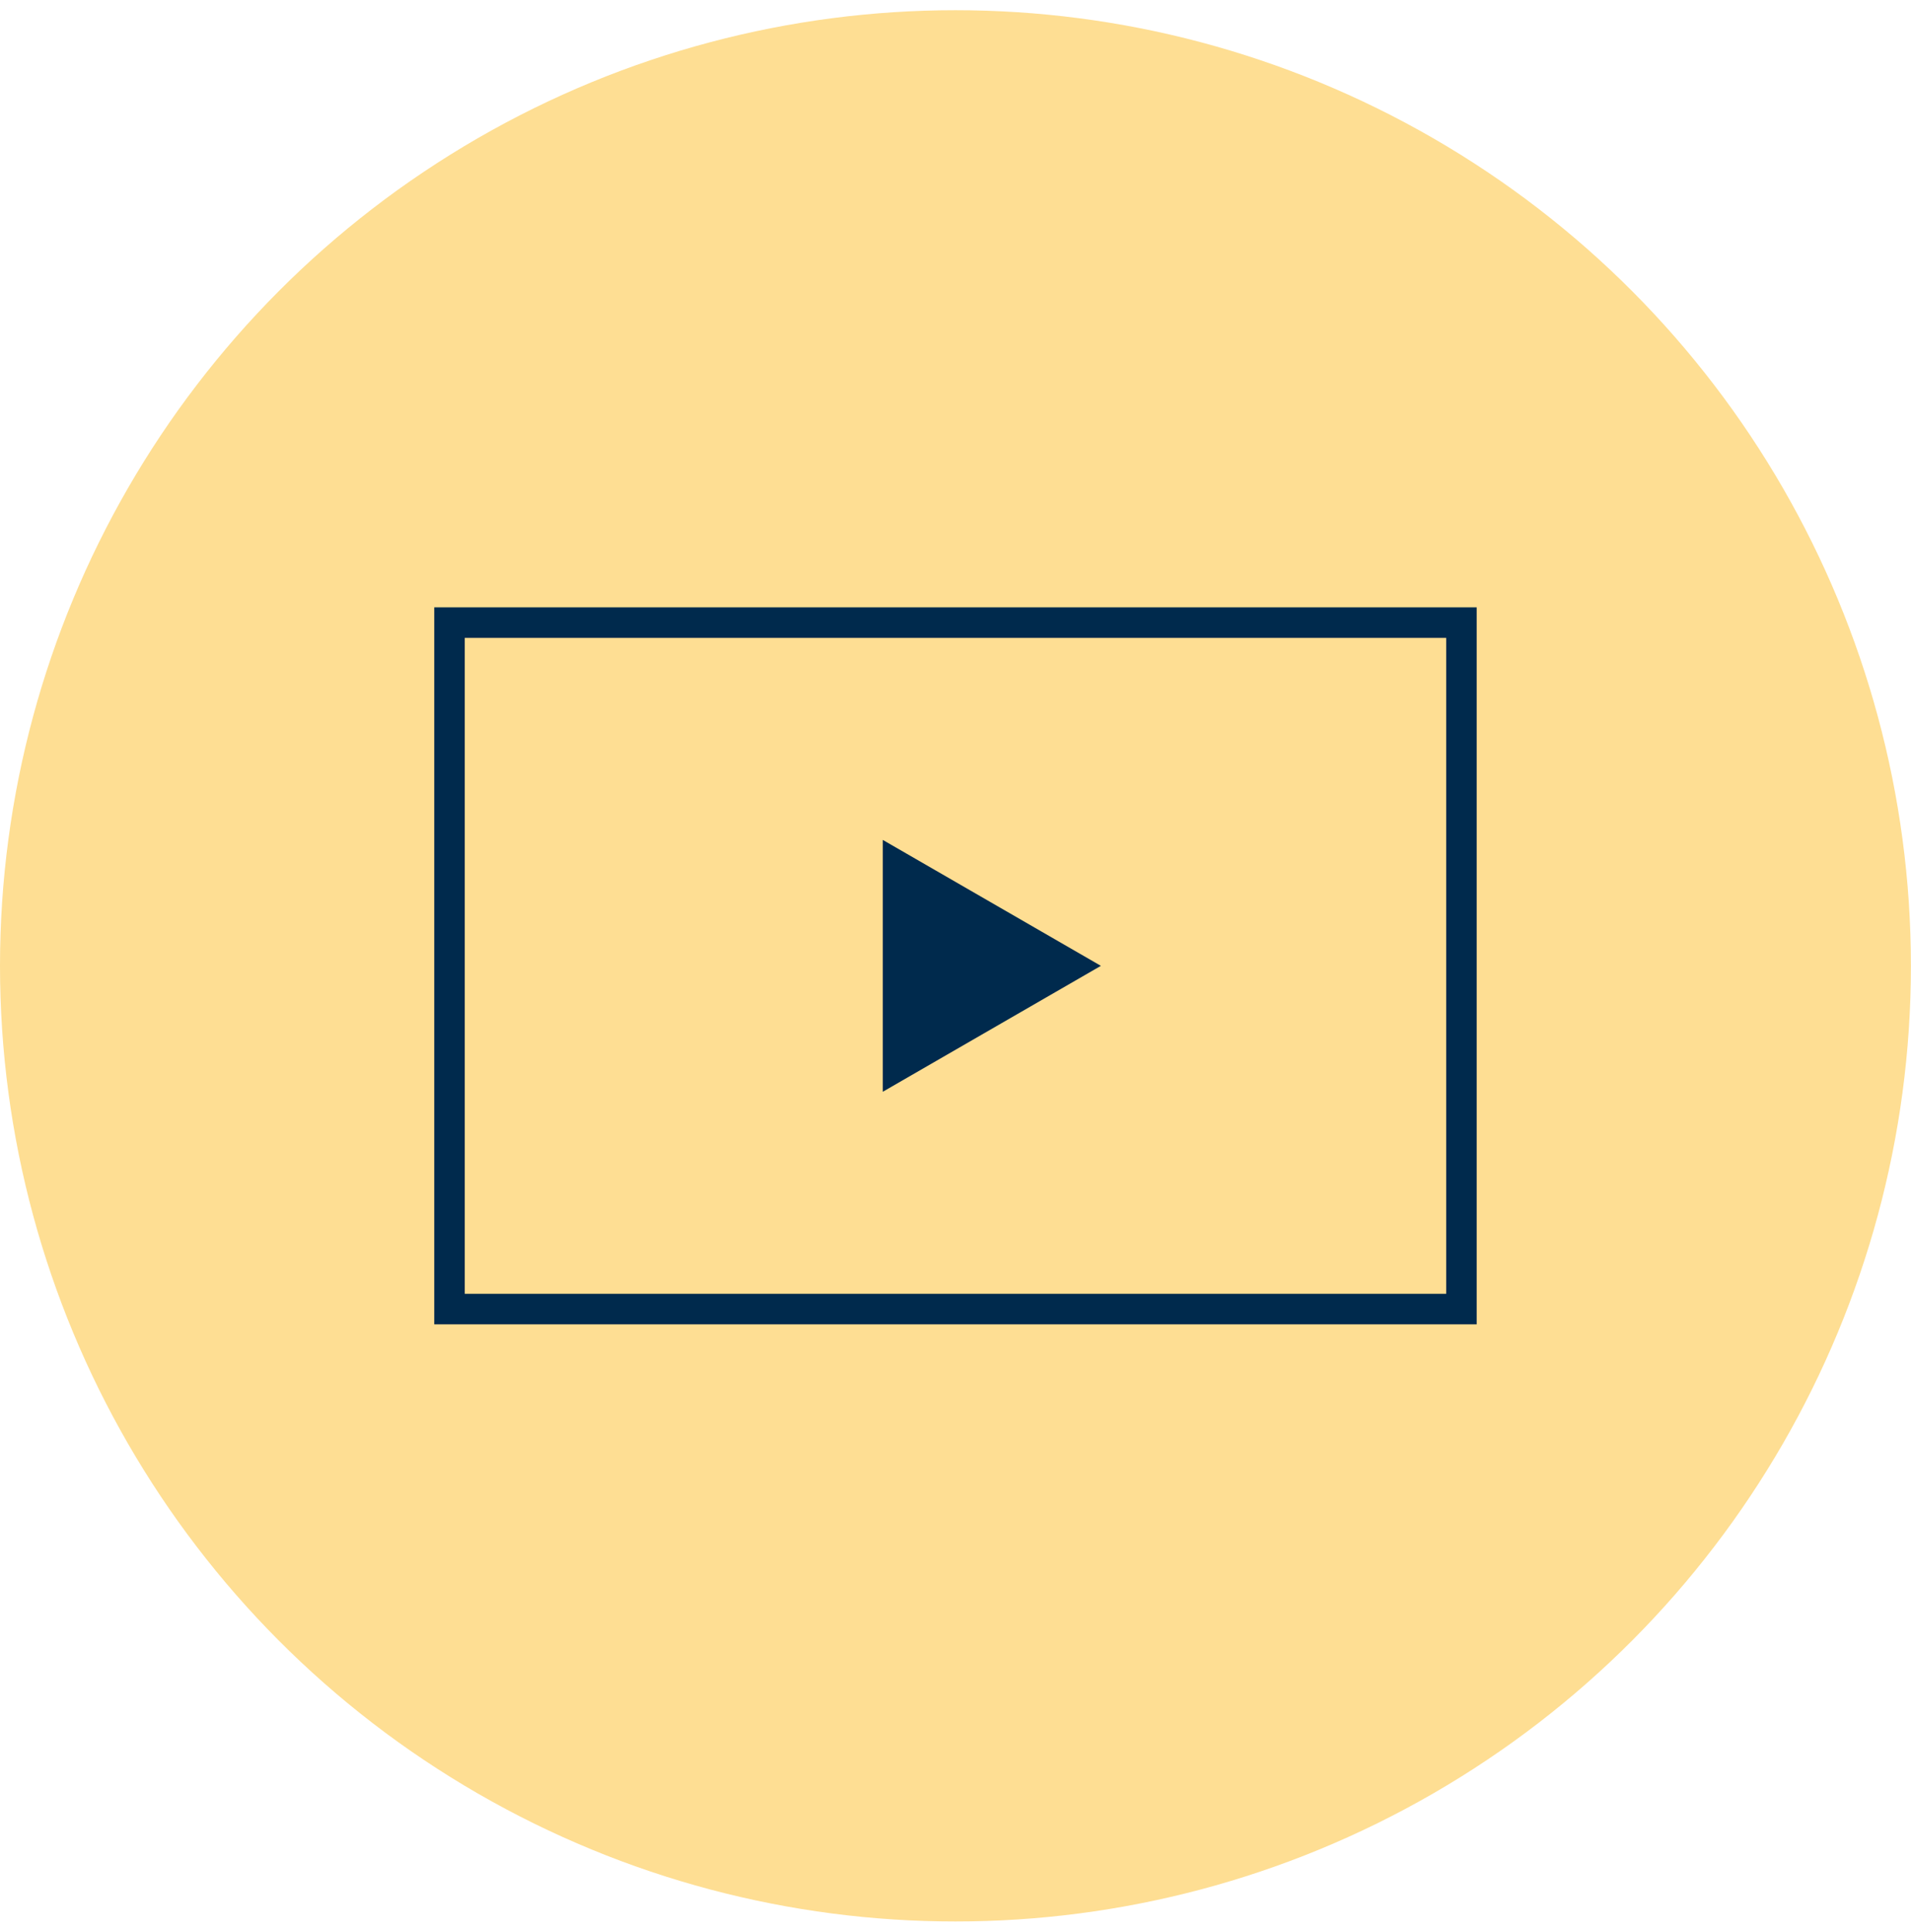
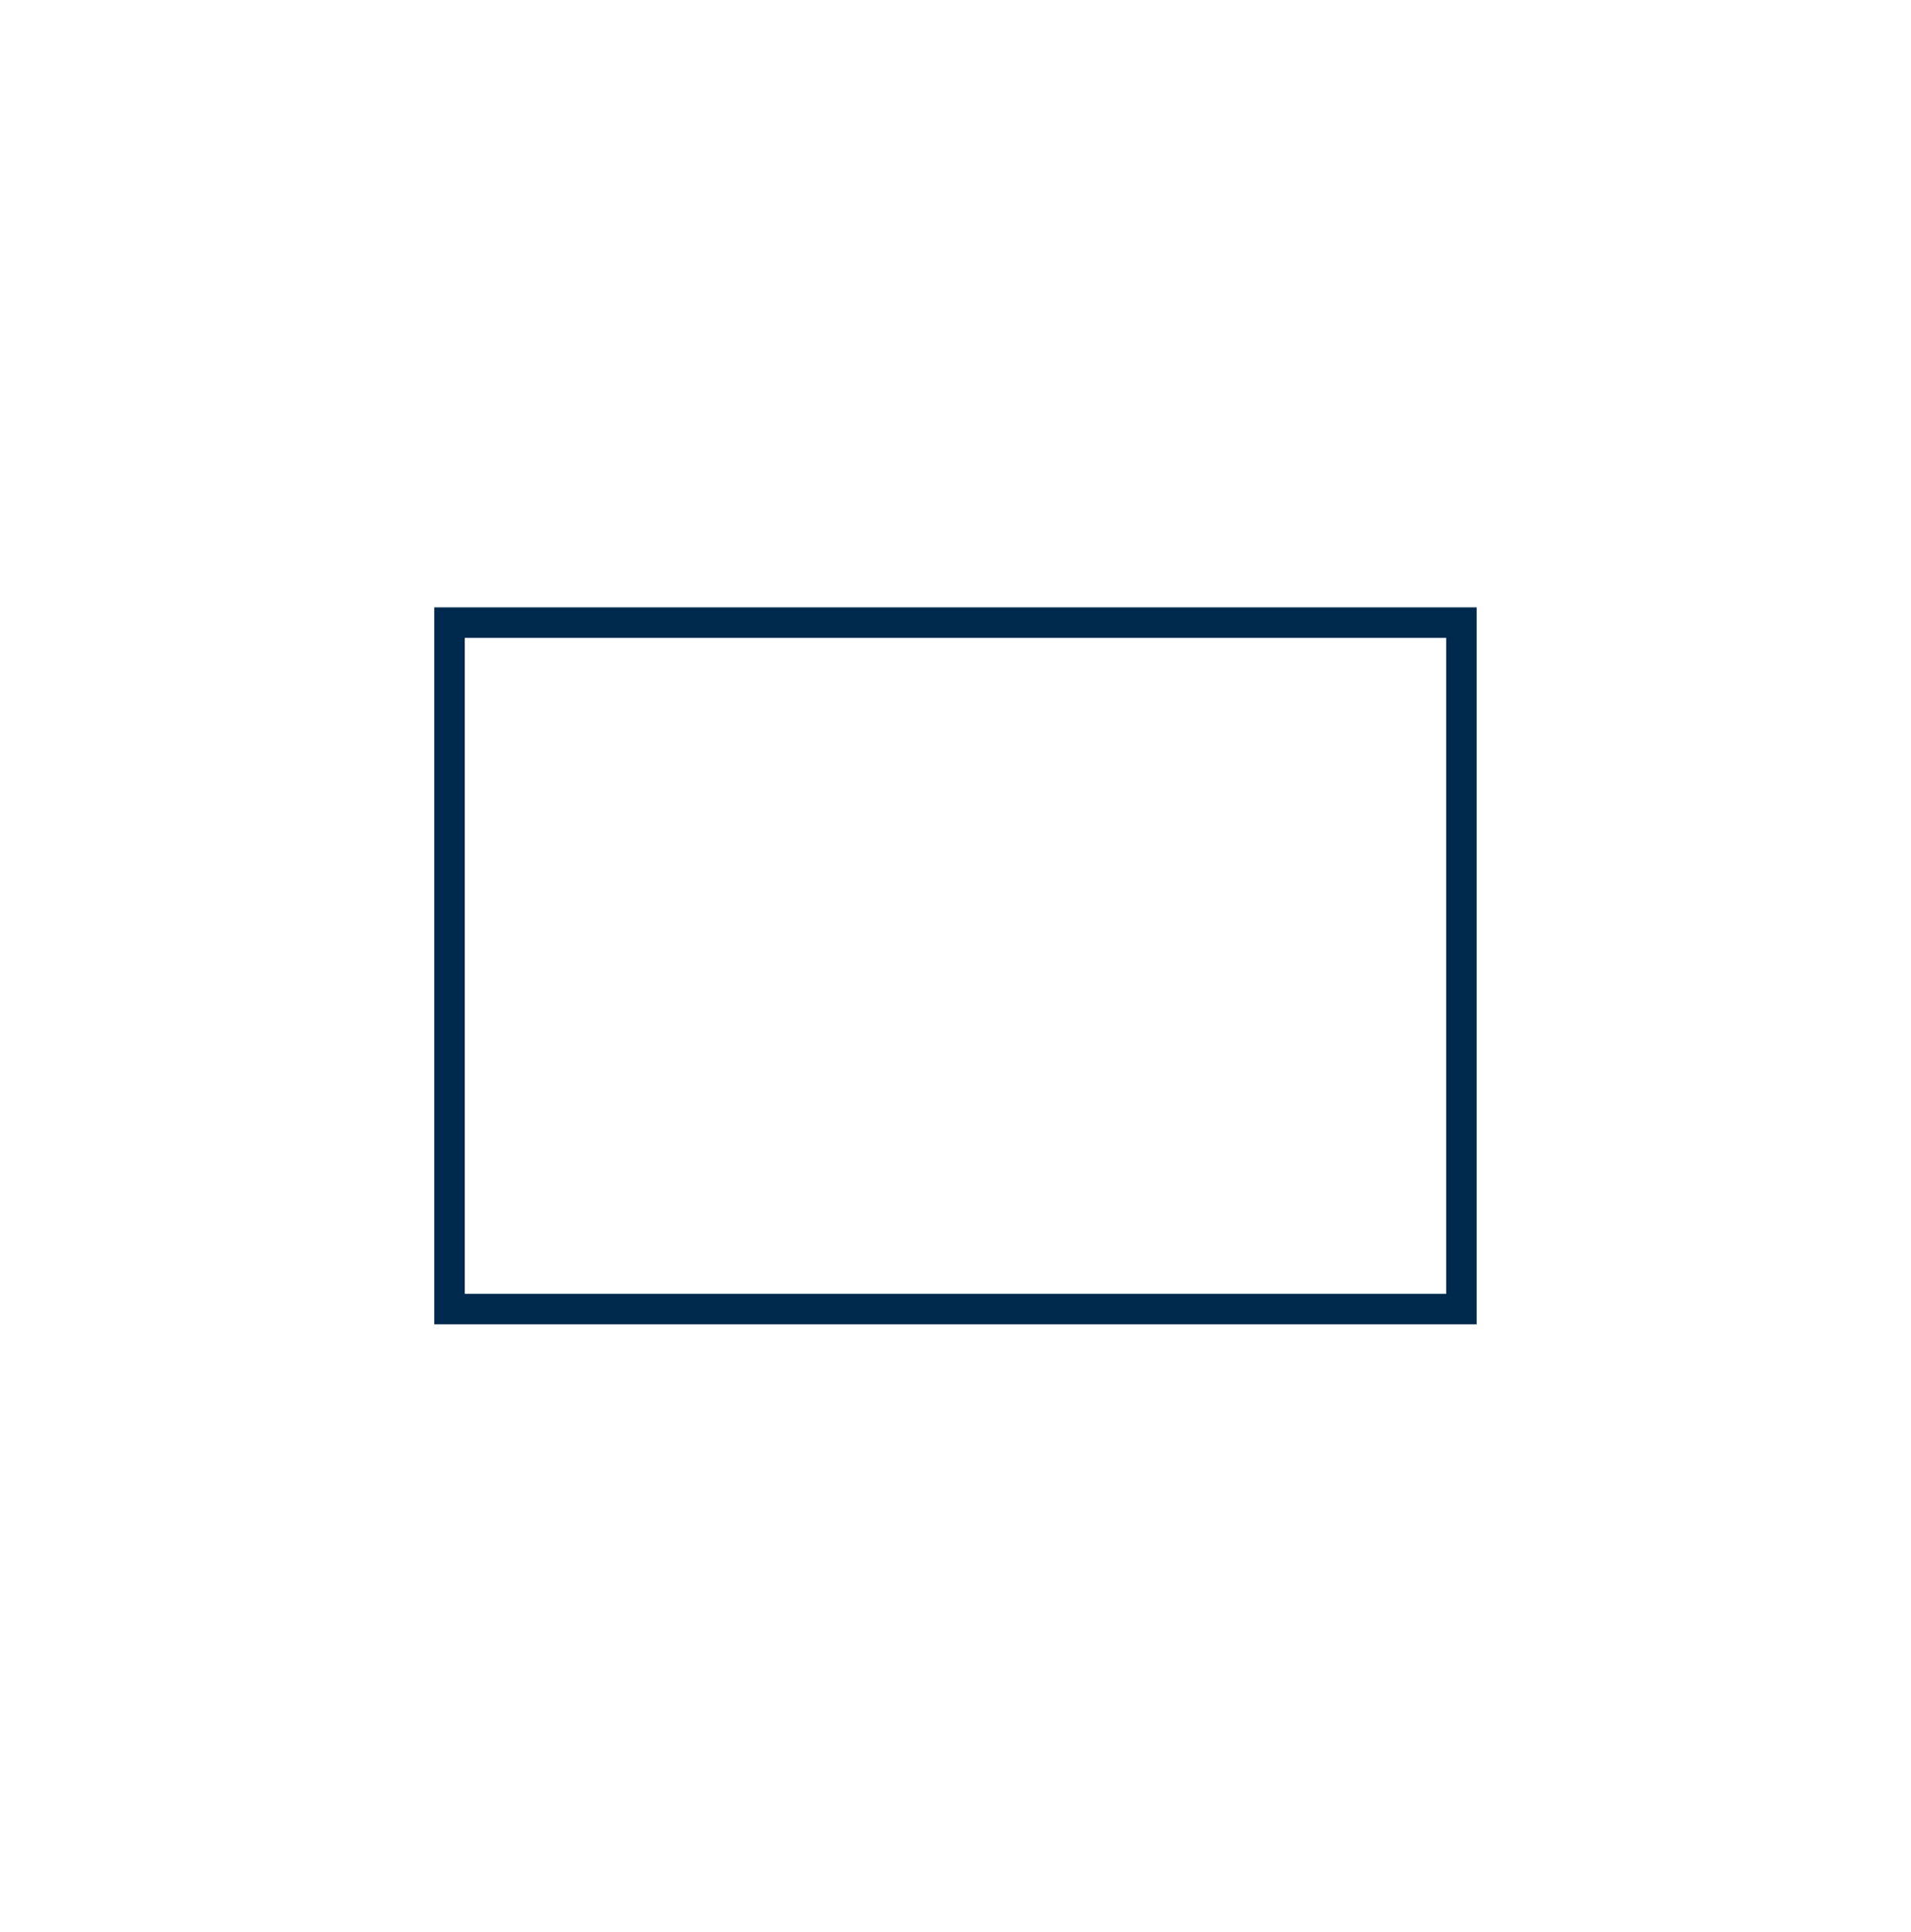
<svg xmlns="http://www.w3.org/2000/svg" width="94" height="95" viewBox="0 0 94 95" fill="none">
-   <circle cx="46.998" cy="47.5" r="46.998" fill="#FEDE93" />
  <rect x="71.886" y="30.62" width="33.76" height="49.775" transform="rotate(90 71.886 30.62)" stroke="#002A4D" stroke-width="1.5" />
-   <path d="M54.151 47.5L43.422 53.694L43.422 41.306L54.151 47.5Z" fill="#002A4D" />
</svg>